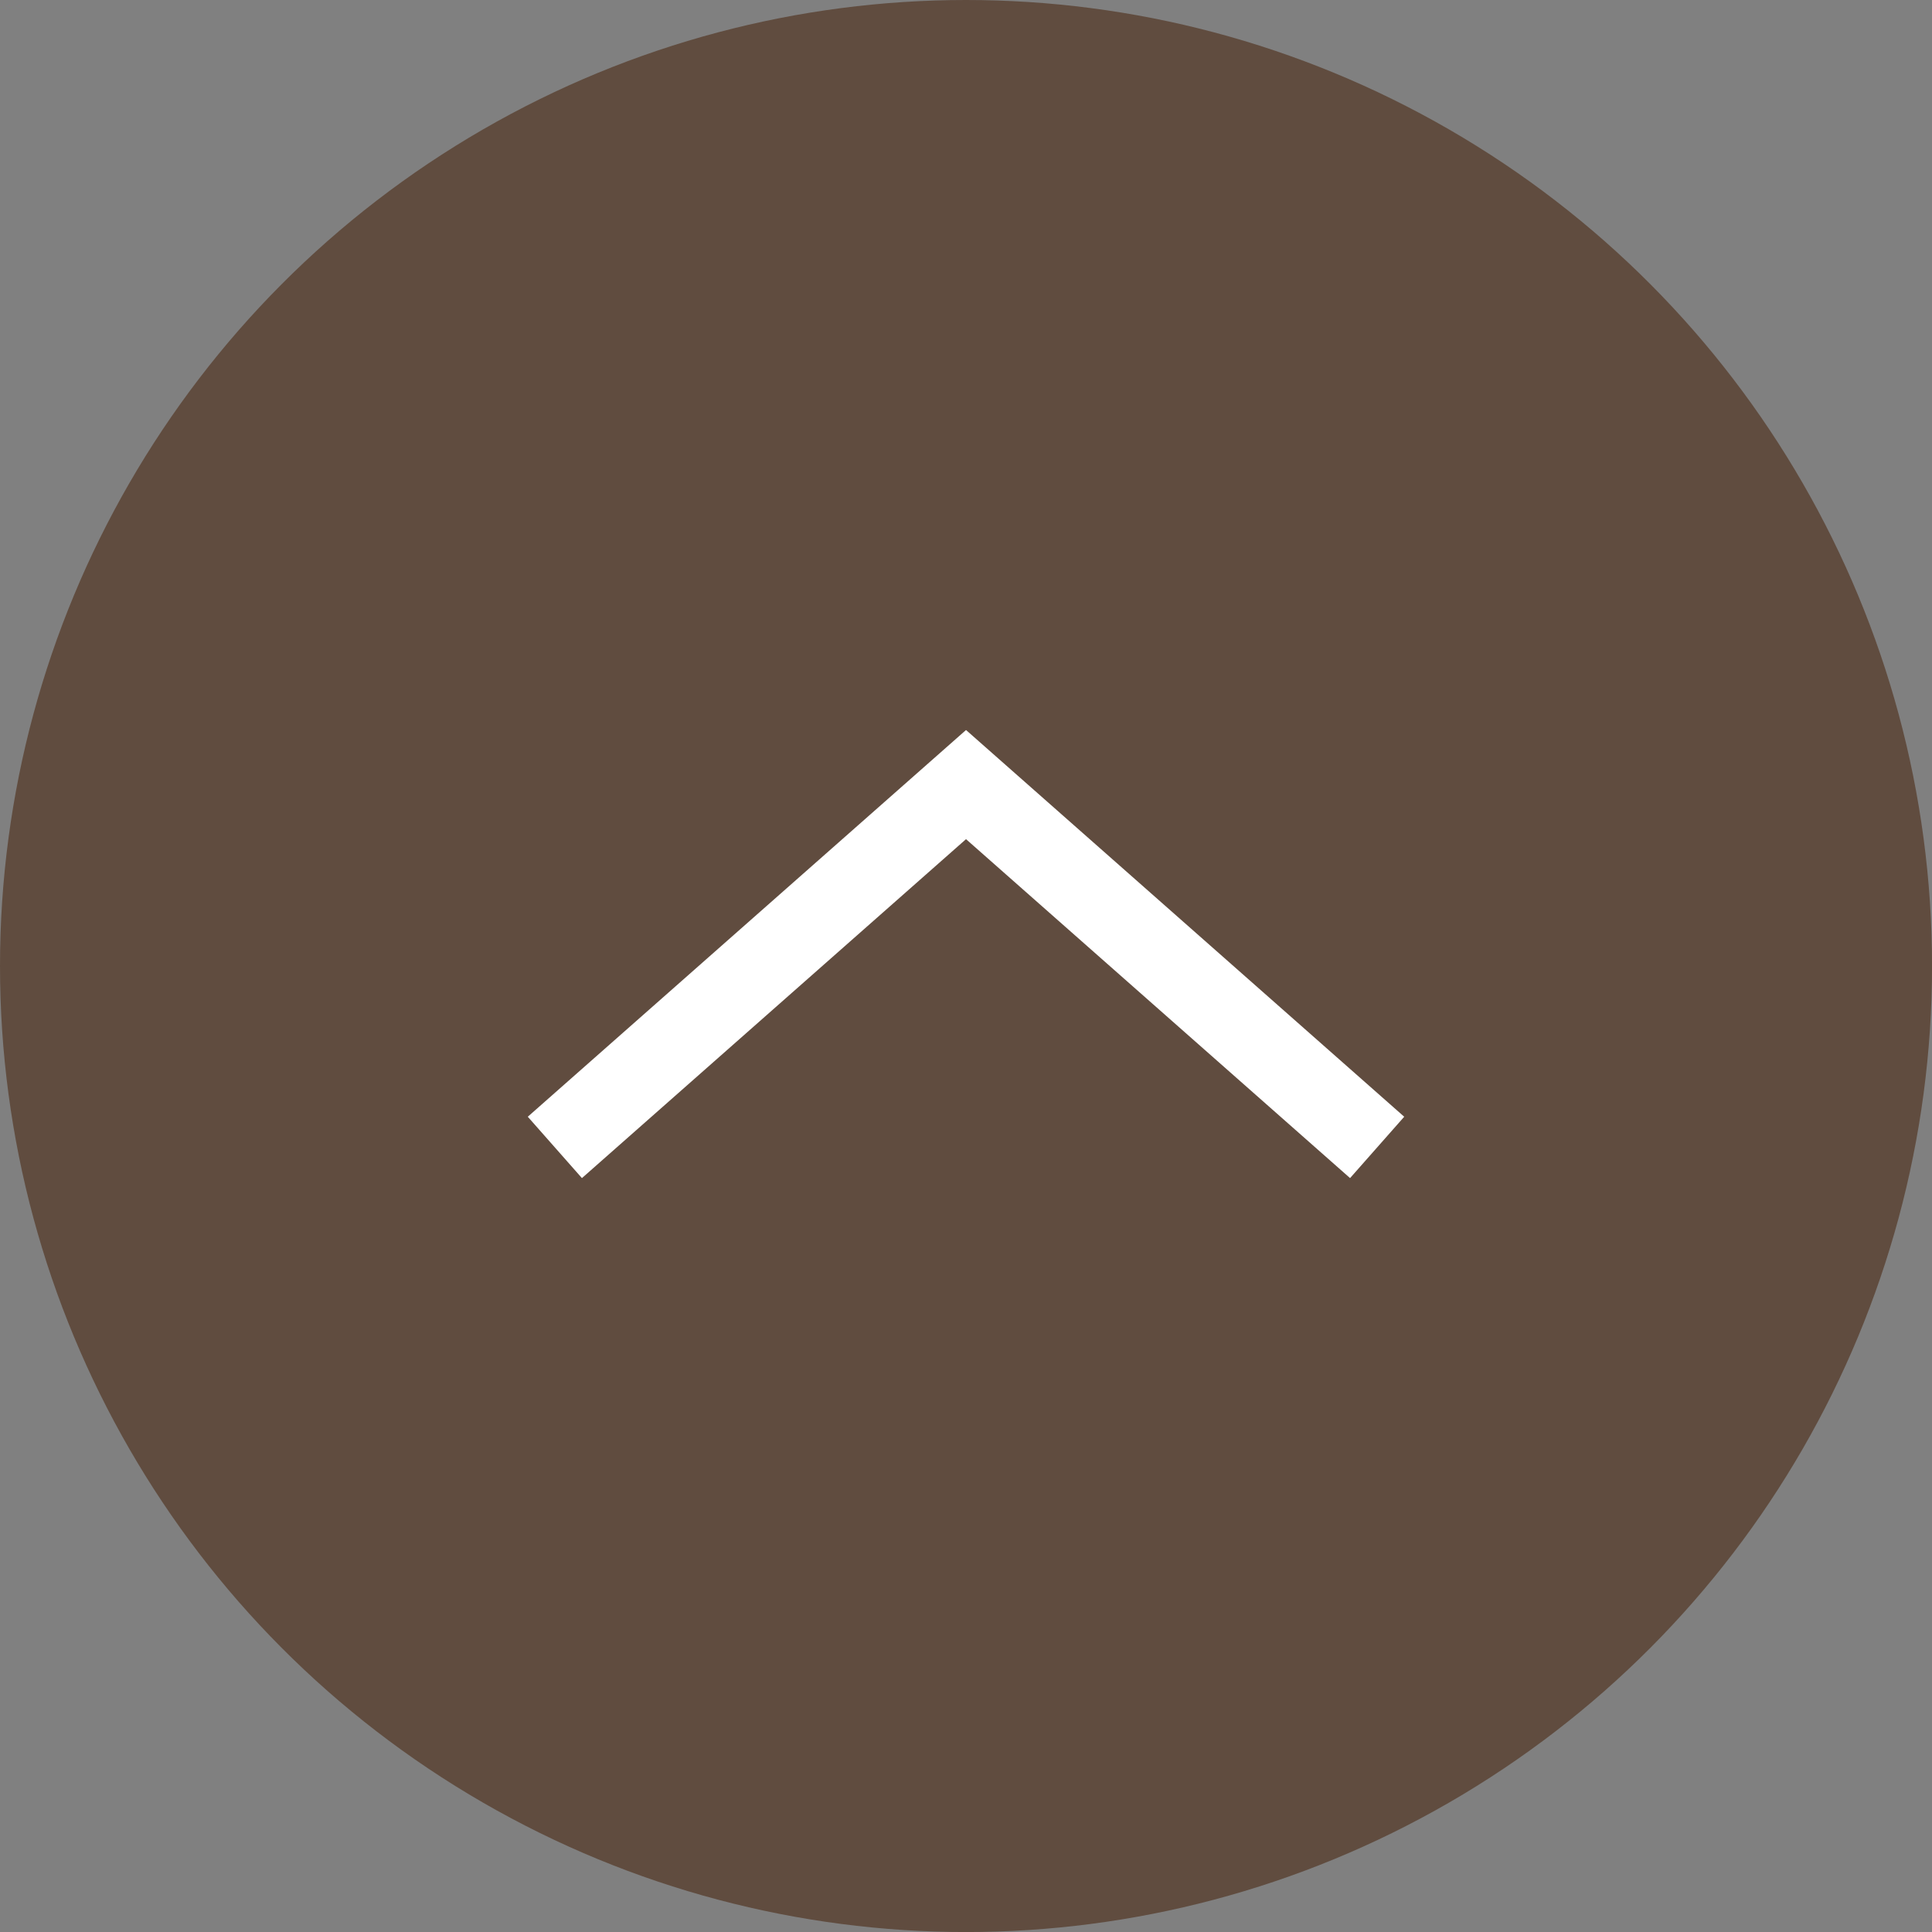
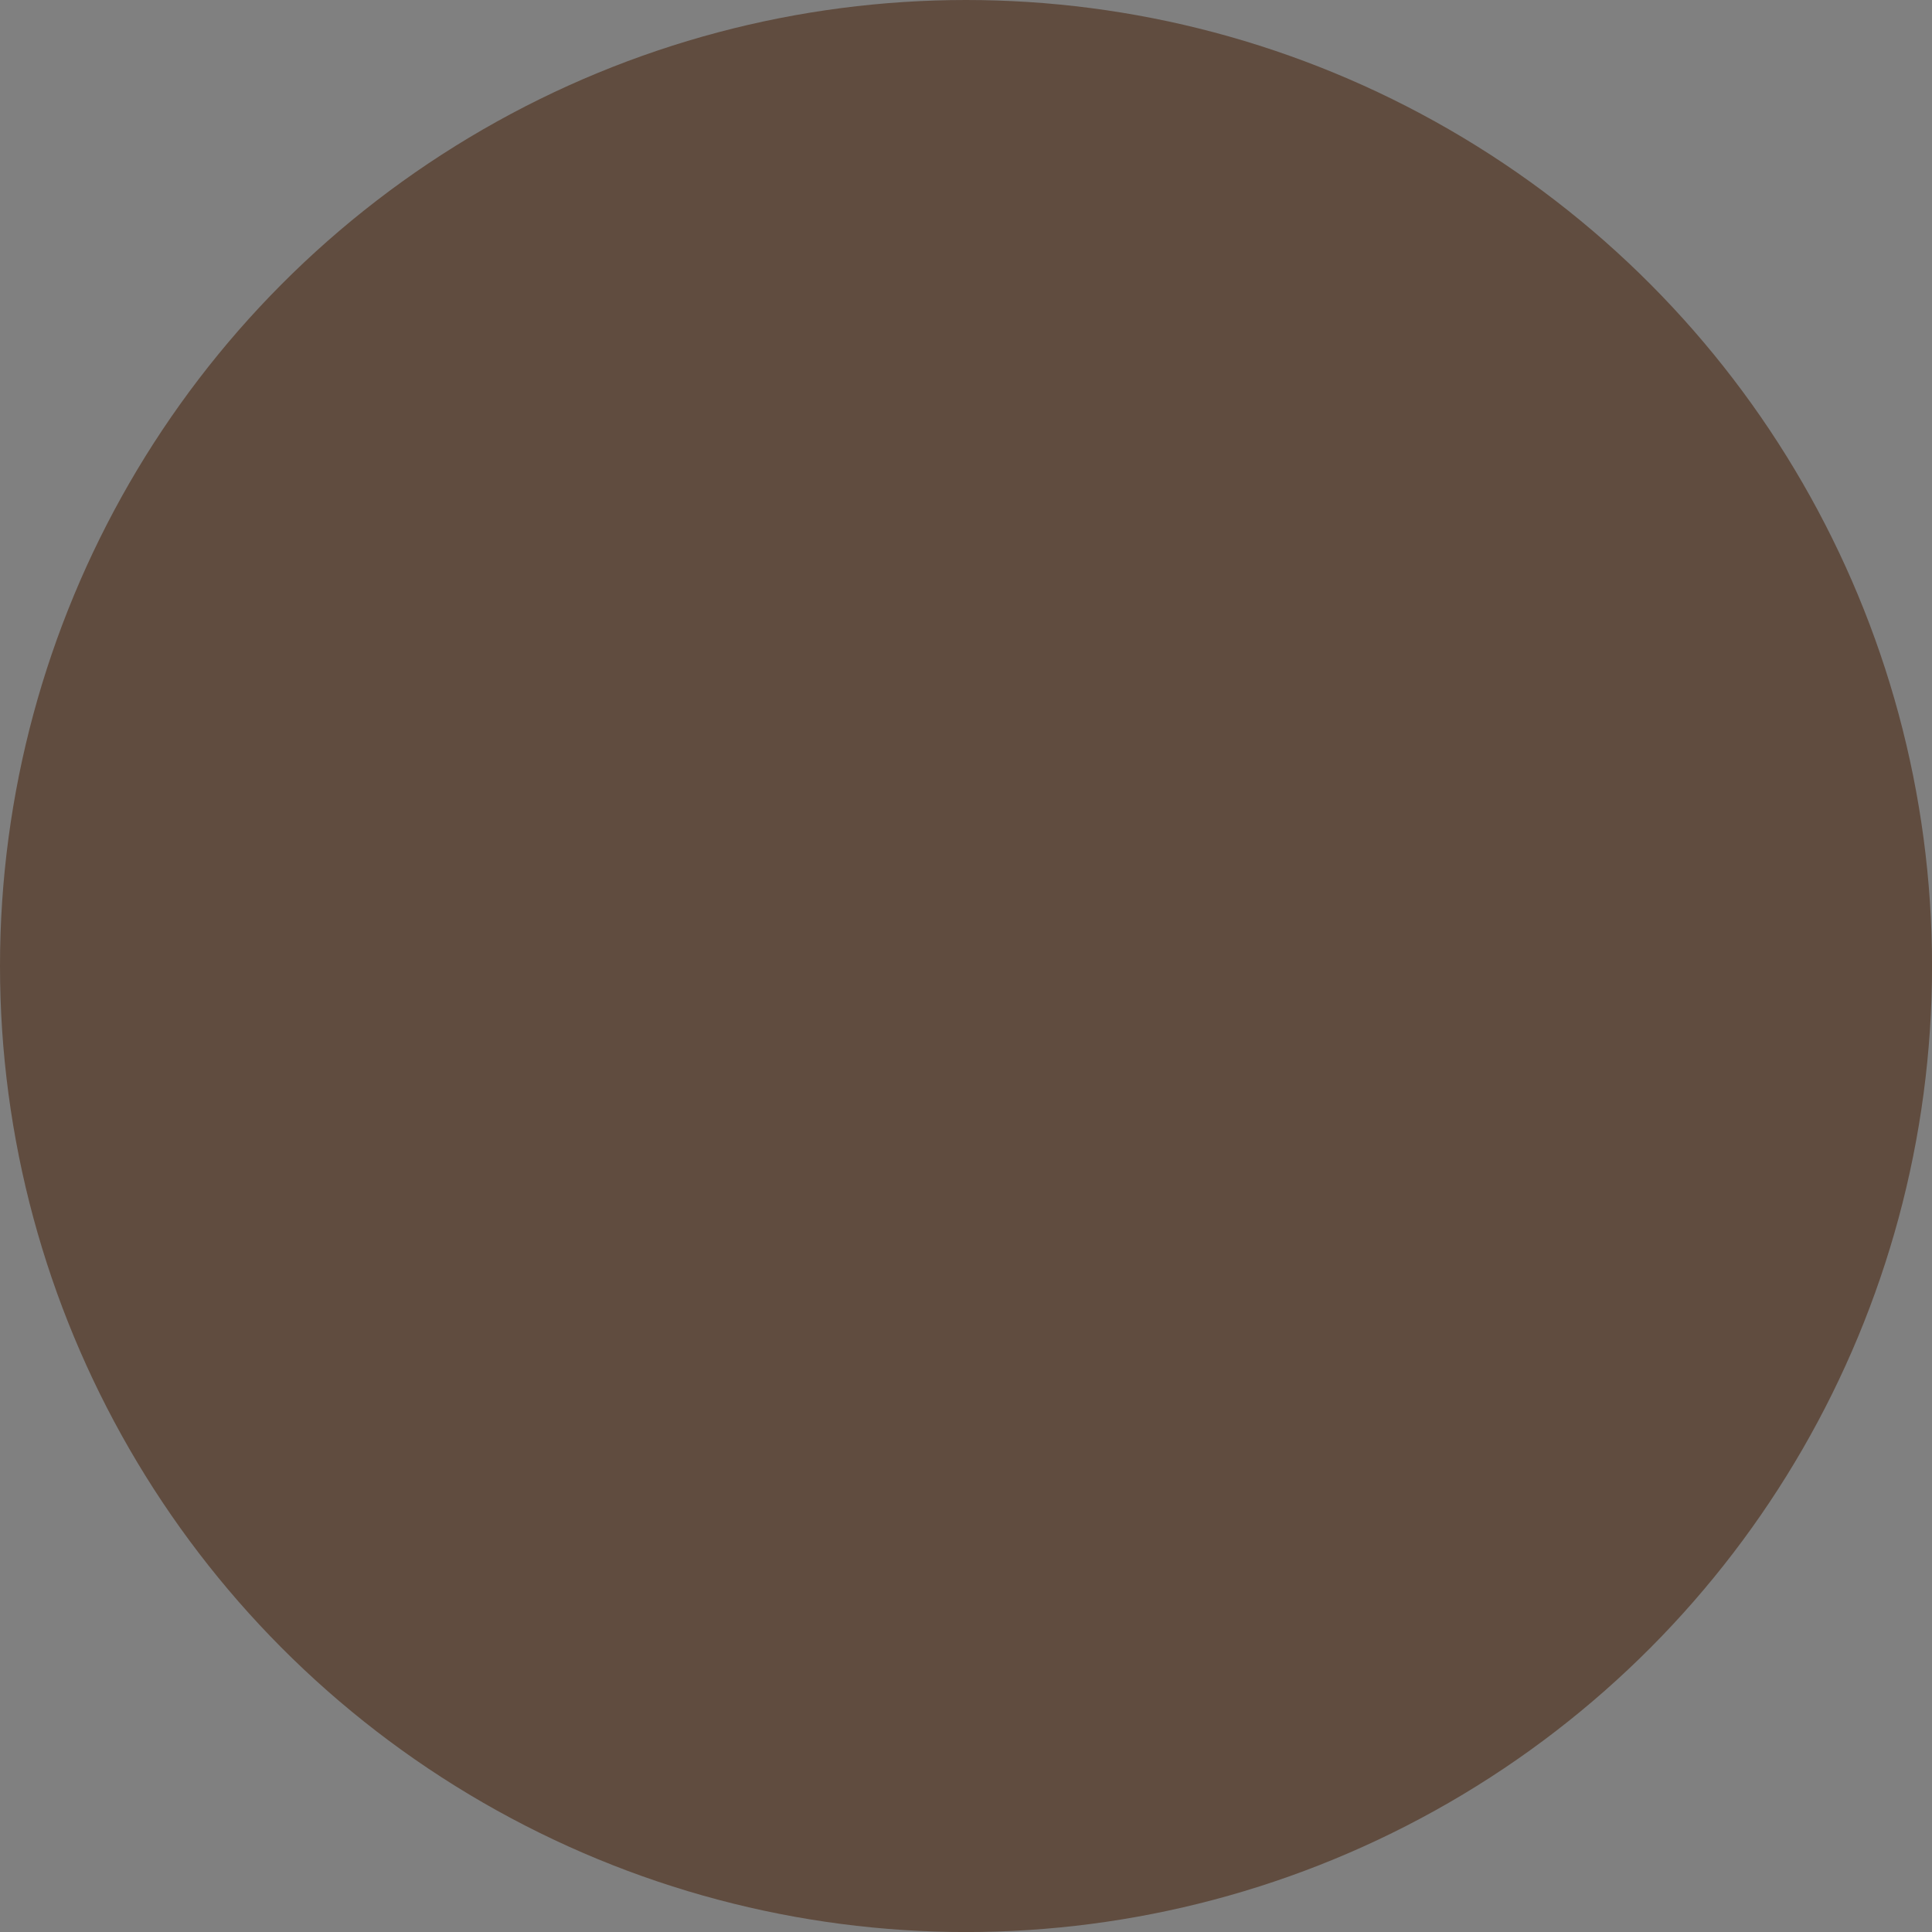
<svg xmlns="http://www.w3.org/2000/svg" width="47.215" height="47.215" version="1.1" viewBox="0 0 47.215 47.215">
  <rect x="0" y="0" width="47.215" height="47.215" fill="#808080" stroke="none" />
  <g>
    <g id="_レイヤー_1" data-name="レイヤー_1">
      <g>
        <circle cx="23.608" cy="23.608" r="23.608" fill="#604c3f" />
-         <polyline points="33.655 28.041 23.608 19.174 13.56 28.041" fill="none" stroke="#fff" stroke-miterlimit="10" stroke-width="2" />
      </g>
    </g>
  </g>
</svg>